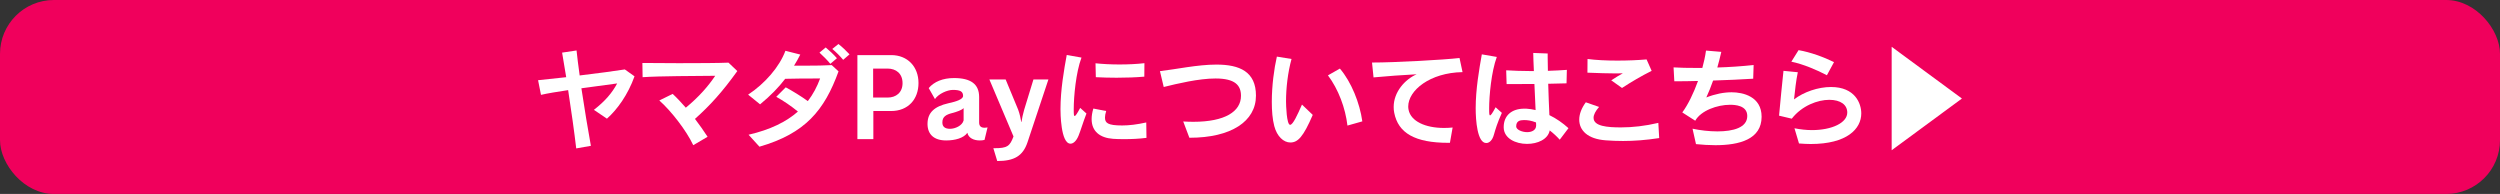
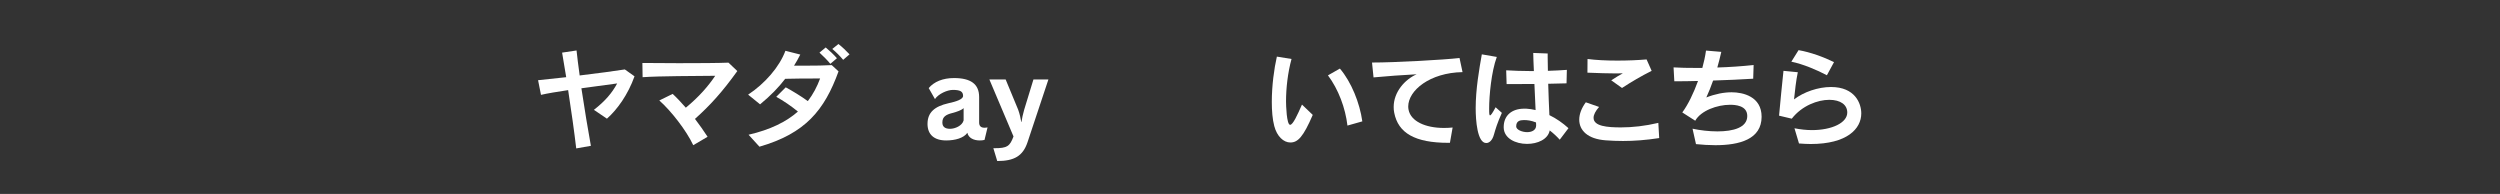
<svg xmlns="http://www.w3.org/2000/svg" id="_レイヤー_1" data-name="レイヤー 1" viewBox="0 0 696 54">
  <rect x="0" y="0" width="696" height="54" fill="#333333" stroke="none" />
  <defs>
    <style>
      .cls-1 {
        fill: #fff;
      }

      .cls-2 {
        fill: #f0005c;
      }
    </style>
  </defs>
-   <rect class="cls-2" width="696" height="54" rx="15" ry="15" />
  <g>
    <path class="cls-1" d="m160.42,41.32c-.51-4.38-1.38-10.59-2.25-16.23-3,.45-5.76.9-7.56,1.32l-.81-4.08c1.8-.18,4.62-.48,7.83-.84-.45-2.76-.84-5.16-1.14-6.84l4.02-.6c.18,1.74.48,4.17.87,6.96,4.92-.6,10.02-1.26,12.57-1.68l2.7,1.92c-1.83,5.1-4.77,9.21-7.68,11.79l-3.63-2.46c3.15-2.46,5.04-4.68,6.48-7.35-2.4.33-6.15.81-9.96,1.35.84,5.55,1.86,11.76,2.64,16.02l-4.08.72Z" />
    <path class="cls-1" d="m193,40.42c-1.92-4.11-6.24-9.63-9.45-12.45l3.72-1.83c1.17,1.08,2.4,2.4,3.66,3.84,3.69-3.03,6.27-6.03,8.19-8.88-5.4.06-15.48.06-20.22.39l-.06-3.96c2.52.03,6.27.06,10.14.06,5.46,0,11.13-.03,13.83-.15l2.46,2.34c-4.2,5.85-7.62,9.6-11.79,13.32,1.23,1.62,2.43,3.3,3.51,4.98l-3.99,2.34Z" />
    <path class="cls-1" d="m208.4,37.51c6.12-1.41,10.53-3.63,13.74-6.45-1.77-1.47-4.11-3.06-6.03-4.11l2.64-2.64c1.83.99,4.26,2.46,6.15,3.84,1.47-1.92,2.58-4.02,3.42-6.3-3.51,0-6.96,0-9.72.09-1.86,2.43-4.05,4.68-6.99,7.11l-3.33-2.7c4.68-3.09,8.73-7.74,10.38-12.21l4.14,1.05c-.54,1.08-1.11,2.1-1.74,3.09h3.6c2.25,0,4.68-.03,6.9-.15l1.89,1.74c-3.93,10.83-9.24,17.28-22.02,20.97l-3.03-3.33Zm22.77-19.74c-.87-1.05-1.98-2.16-3.03-3.12l1.74-1.44c1.08.9,2.19,1.95,3.12,3l-1.83,1.56Zm3.57-1.11c-.87-1.05-1.89-2.07-3.03-3.03l1.71-1.38c1.11.87,2.16,1.89,3.09,2.88l-1.77,1.53Z" />
-     <path class="cls-1" d="m238.7,38.74V15.34h9.42c4.56,0,7.59,3.24,7.59,7.77s-2.88,7.8-7.65,7.8h-4.92v7.83h-4.44Zm8.43-11.58c2.28,0,4.14-1.35,4.14-4.02s-1.83-4.05-4.17-4.05h-4.02v8.07h4.05Z" />
    <path class="cls-1" d="m274.09,38.95c-.45.12-.9.15-1.35.15-1.68,0-3.15-.72-3.42-2.13-1.02,1.47-3.42,2.13-5.91,2.13-3.39,0-5.13-1.68-5.19-4.47v-.15c0-3.18,1.98-4.86,5.79-5.73,2.25-.48,4.11-1.11,4.11-2.04,0-1.29-.87-1.68-2.85-1.68-1.53,0-3.99,1.08-4.98,2.55l-1.74-3.06c1.5-1.77,3.93-2.79,7.05-2.79,4.62,0,6.99,1.65,6.99,5.28v7.11c0,1.02.57,1.44,1.47,1.44.27,0,.57-.03.87-.09l-.84,3.48Zm-5.82-8.85c-.57.57-1.74.99-3.21,1.38-1.65.42-2.7,1.02-2.7,2.55v.18c.03,1.08.75,1.65,2.13,1.65s3.39-.84,3.78-2.34v-3.42Z" />
    <path class="cls-1" d="m276.55,41.26h.33c3.54,0,4.26-.54,5.28-3.27l-6.72-15.87h4.53l3.48,8.4c.45,1.2.69,2.43.87,3.45h.06c.15-1.11.39-2.1.75-3.42l2.58-8.43h4.17l-5.82,17.49c-1.29,3.84-3.72,5.22-8.43,5.22l-1.08-3.57Z" />
-     <path class="cls-1" d="m302.47,31.6c-1.05,2.73-1.56,4.59-2.19,6.15-.6,1.47-1.44,2.25-2.25,2.25-2.76,0-2.79-8.79-2.79-9.63,0-5.34.99-11.01,1.74-15.06l4.11.72c-1.56,4.14-2.16,10.89-2.16,14.34,0,1.56.03,1.92.27,1.92.21,0,.63-.57,1.53-2.25l1.74,1.56Zm16.71,6.78c-2.04.27-4.29.36-6.24.36-1.17,0-2.22-.03-3.06-.09-3.69-.27-5.97-2.1-5.97-5.49,0-.87.15-1.86.48-2.94l3.57.69c-.24.75-.33,1.35-.33,1.83,0,1.47.72,2.19,4.77,2.19,1.98,0,4.17-.27,6.72-.84l.06,4.29Zm-.6-17.04c-2.34.21-5.07.3-7.74.3-2.01,0-3.96-.06-5.76-.15l-.09-3.87c1.98.21,4.32.33,6.66.33,2.49,0,4.95-.12,6.96-.36l-.03,3.75Z" />
-     <path class="cls-1" d="m331.12,38.35l-1.71-4.53c.99.06,1.92.09,2.82.09,8.82,0,13.26-2.88,13.26-7.23,0-2.91-1.62-4.83-7.08-4.83-4.68,0-10.68,1.44-14.43,2.37l-1.05-4.41c4.41-.51,10.47-1.83,15.72-1.83,6.48,0,11.01,1.98,11.01,8.64,0,7.2-6.96,11.73-18.45,11.73h-.09Z" />
-     <path class="cls-1" d="m365.47,31.99c-2.64,6.12-4.14,7.68-6.24,7.68-1.89,0-3.72-1.71-4.47-4.56-.51-1.92-.69-4.29-.69-6.78,0-4.41.63-9.18,1.41-12.57l4.08.66c-1.05,3.81-1.53,8.16-1.53,11.79,0,1.02.15,6.54,1.14,6.54.78,0,2.04-2.76,3.3-5.64l3,2.88Zm9.66,2.97c-.57-4.89-2.52-10.11-5.43-13.98l3.33-1.89c3.18,3.75,5.52,9.54,6.24,14.7l-4.14,1.17Z" />
+     <path class="cls-1" d="m365.47,31.99c-2.64,6.12-4.14,7.68-6.24,7.68-1.89,0-3.72-1.71-4.47-4.56-.51-1.92-.69-4.29-.69-6.78,0-4.41.63-9.18,1.41-12.57l4.08.66c-1.05,3.81-1.53,8.16-1.53,11.79,0,1.02.15,6.54,1.14,6.54.78,0,2.04-2.76,3.3-5.64l3,2.88Zm9.66,2.97c-.57-4.89-2.52-10.11-5.43-13.98l3.33-1.89c3.18,3.75,5.52,9.54,6.24,14.7l-4.14,1.17" />
    <path class="cls-1" d="m403.21,39.76c-9.27,0-13.95-2.7-15.06-8.37-.12-.54-.15-1.11-.15-1.62,0-4.17,3.12-7.65,6.39-9.09-3.87.21-8.31.51-12,.87l-.42-4.14c6.45,0,19.95-.75,24.36-1.26l.84,3.93c-9.09.15-15.12,5.1-15.12,9.57,0,.3.03.6.09.9.63,3.24,4.71,5.07,9.84,5.07.78,0,1.59-.03,2.43-.12l-.75,4.26h-.45Z" />
    <path class="cls-1" d="m418.12,31.42c-1.29,2.85-1.77,4.53-2.22,6.09-.42,1.53-1.26,2.31-2.13,2.31-2.49,0-2.94-6.3-2.94-9.69,0-5.31.99-10.95,1.71-15l4.17.72c-1.53,4.14-2.13,10.89-2.13,14.34,0,1.56.03,1.92.27,1.92.21,0,.63-.57,1.53-2.25l1.74,1.56Zm16.11,7.47c-.78-.87-1.74-1.77-2.79-2.58-.48,2.49-3.39,3.75-6.3,3.75-3.21,0-6.45-1.53-6.51-4.56v-.12c0-3.21,2.22-5.13,5.73-5.13h.54c.87.06,1.77.18,2.61.39-.12-2.13-.24-4.74-.33-7.26-2.52.03-5.1.03-7.74.03l-.12-3.84c2.1.12,4.35.21,6.69.21h1.02c-.03-1.05-.09-2.01-.12-2.85-.03-.87-.03-1.62-.06-2.19l4.02.15v1.08c0,1.08.03,2.34.06,3.75,1.86-.06,3.69-.15,5.28-.27l-.09,3.75c-1.68.06-3.39.09-5.1.12.09,3.12.21,6.33.33,8.73,1.92.93,3.72,2.19,5.31,3.63l-2.43,3.21Zm-6.57-4.02c0-.15-.03-.42-.03-.78-1.38-.54-2.37-.66-3.36-.66-1.14,0-2.16.27-2.16,1.74v.06c.03.87,1.59,1.56,3.06,1.56,1.26,0,2.49-.54,2.49-1.86v-.06Z" />
    <path class="cls-1" d="m461.92,38.44c-3.72.57-6.96.81-10.05.81-1.62,0-3.21-.06-4.8-.18-5.1-.36-7.41-2.79-7.41-5.76,0-1.53.63-3.21,1.83-4.83l3.69,1.29c-.99,1.14-1.53,2.16-1.53,3.03,0,2.37,3.87,2.67,7.65,2.67,3.15,0,6.72-.39,10.38-1.26l.24,4.23Zm-13.35-16.08c1.68-1.05,1.89-1.23,3.24-1.95-.6.03-1.29.03-2.01.03-2.13,0-4.83-.09-7.86-.21l.03-3.81c2.22.3,5.22.45,8.28.45,2.85,0,5.79-.12,8.16-.33l1.41,3.18c-2.82,1.41-5.64,3.06-8.25,4.77l-3-2.13Z" />
    <path class="cls-1" d="m471.2,35.83c2.1.45,4.59.75,6.93.75,4.41,0,8.31-1.05,8.31-4.29,0-3-3.51-3.12-4.8-3.12-3.57,0-8.1,1.62-9.69,4.44l-3.6-2.31c1.59-2.13,3.15-5.37,4.38-8.76-2.25.06-4.5.09-6.6.09l-.21-3.87c1.89.12,3.96.15,6.12.15h1.89c.42-1.5.81-3.27,1.02-4.83l4.26.36c-.36,1.56-.72,3.03-1.11,4.35,3.33-.09,7.02-.36,10.11-.69l-.12,3.81c-3.36.21-7.23.39-11.16.51-.6,1.74-1.23,3.24-1.89,4.71,2.52-.99,4.92-1.44,7.05-1.44,3.15,0,8.34,1.17,8.34,6.81,0,6.27-6.15,7.92-12.87,7.92-1.8,0-3.63-.12-5.4-.3l-.96-4.29Z" />
    <path class="cls-1" d="m499.58,35.71c1.68.33,3.33.51,4.86.51,5.58,0,9.84-2.04,9.84-4.89,0-2.13-1.83-3.54-5.01-3.54s-7.59,1.59-10.44,5.25l-3.54-.84c.3-3.57.9-9.24,1.23-12.48l3.99.39c-.51,2.4-.78,5.07-1.05,7.56,2.7-2.07,6.69-3.45,10.29-3.45,6.69,0,8.43,4.56,8.43,7.35,0,4.29-3.96,8.52-14.07,8.52-1.02,0-2.1-.06-3.27-.15l-1.26-4.23Zm9.03-14.76c-2.7-1.44-6.66-3.12-9.9-3.78l2.01-3.21c3.33.57,7.05,1.95,9.87,3.33l-1.98,3.66Z" />
-     <path class="cls-1" d="m526.64,41.83V13.03l19.56,14.4-19.56,14.4Z" />
  </g>
</svg>